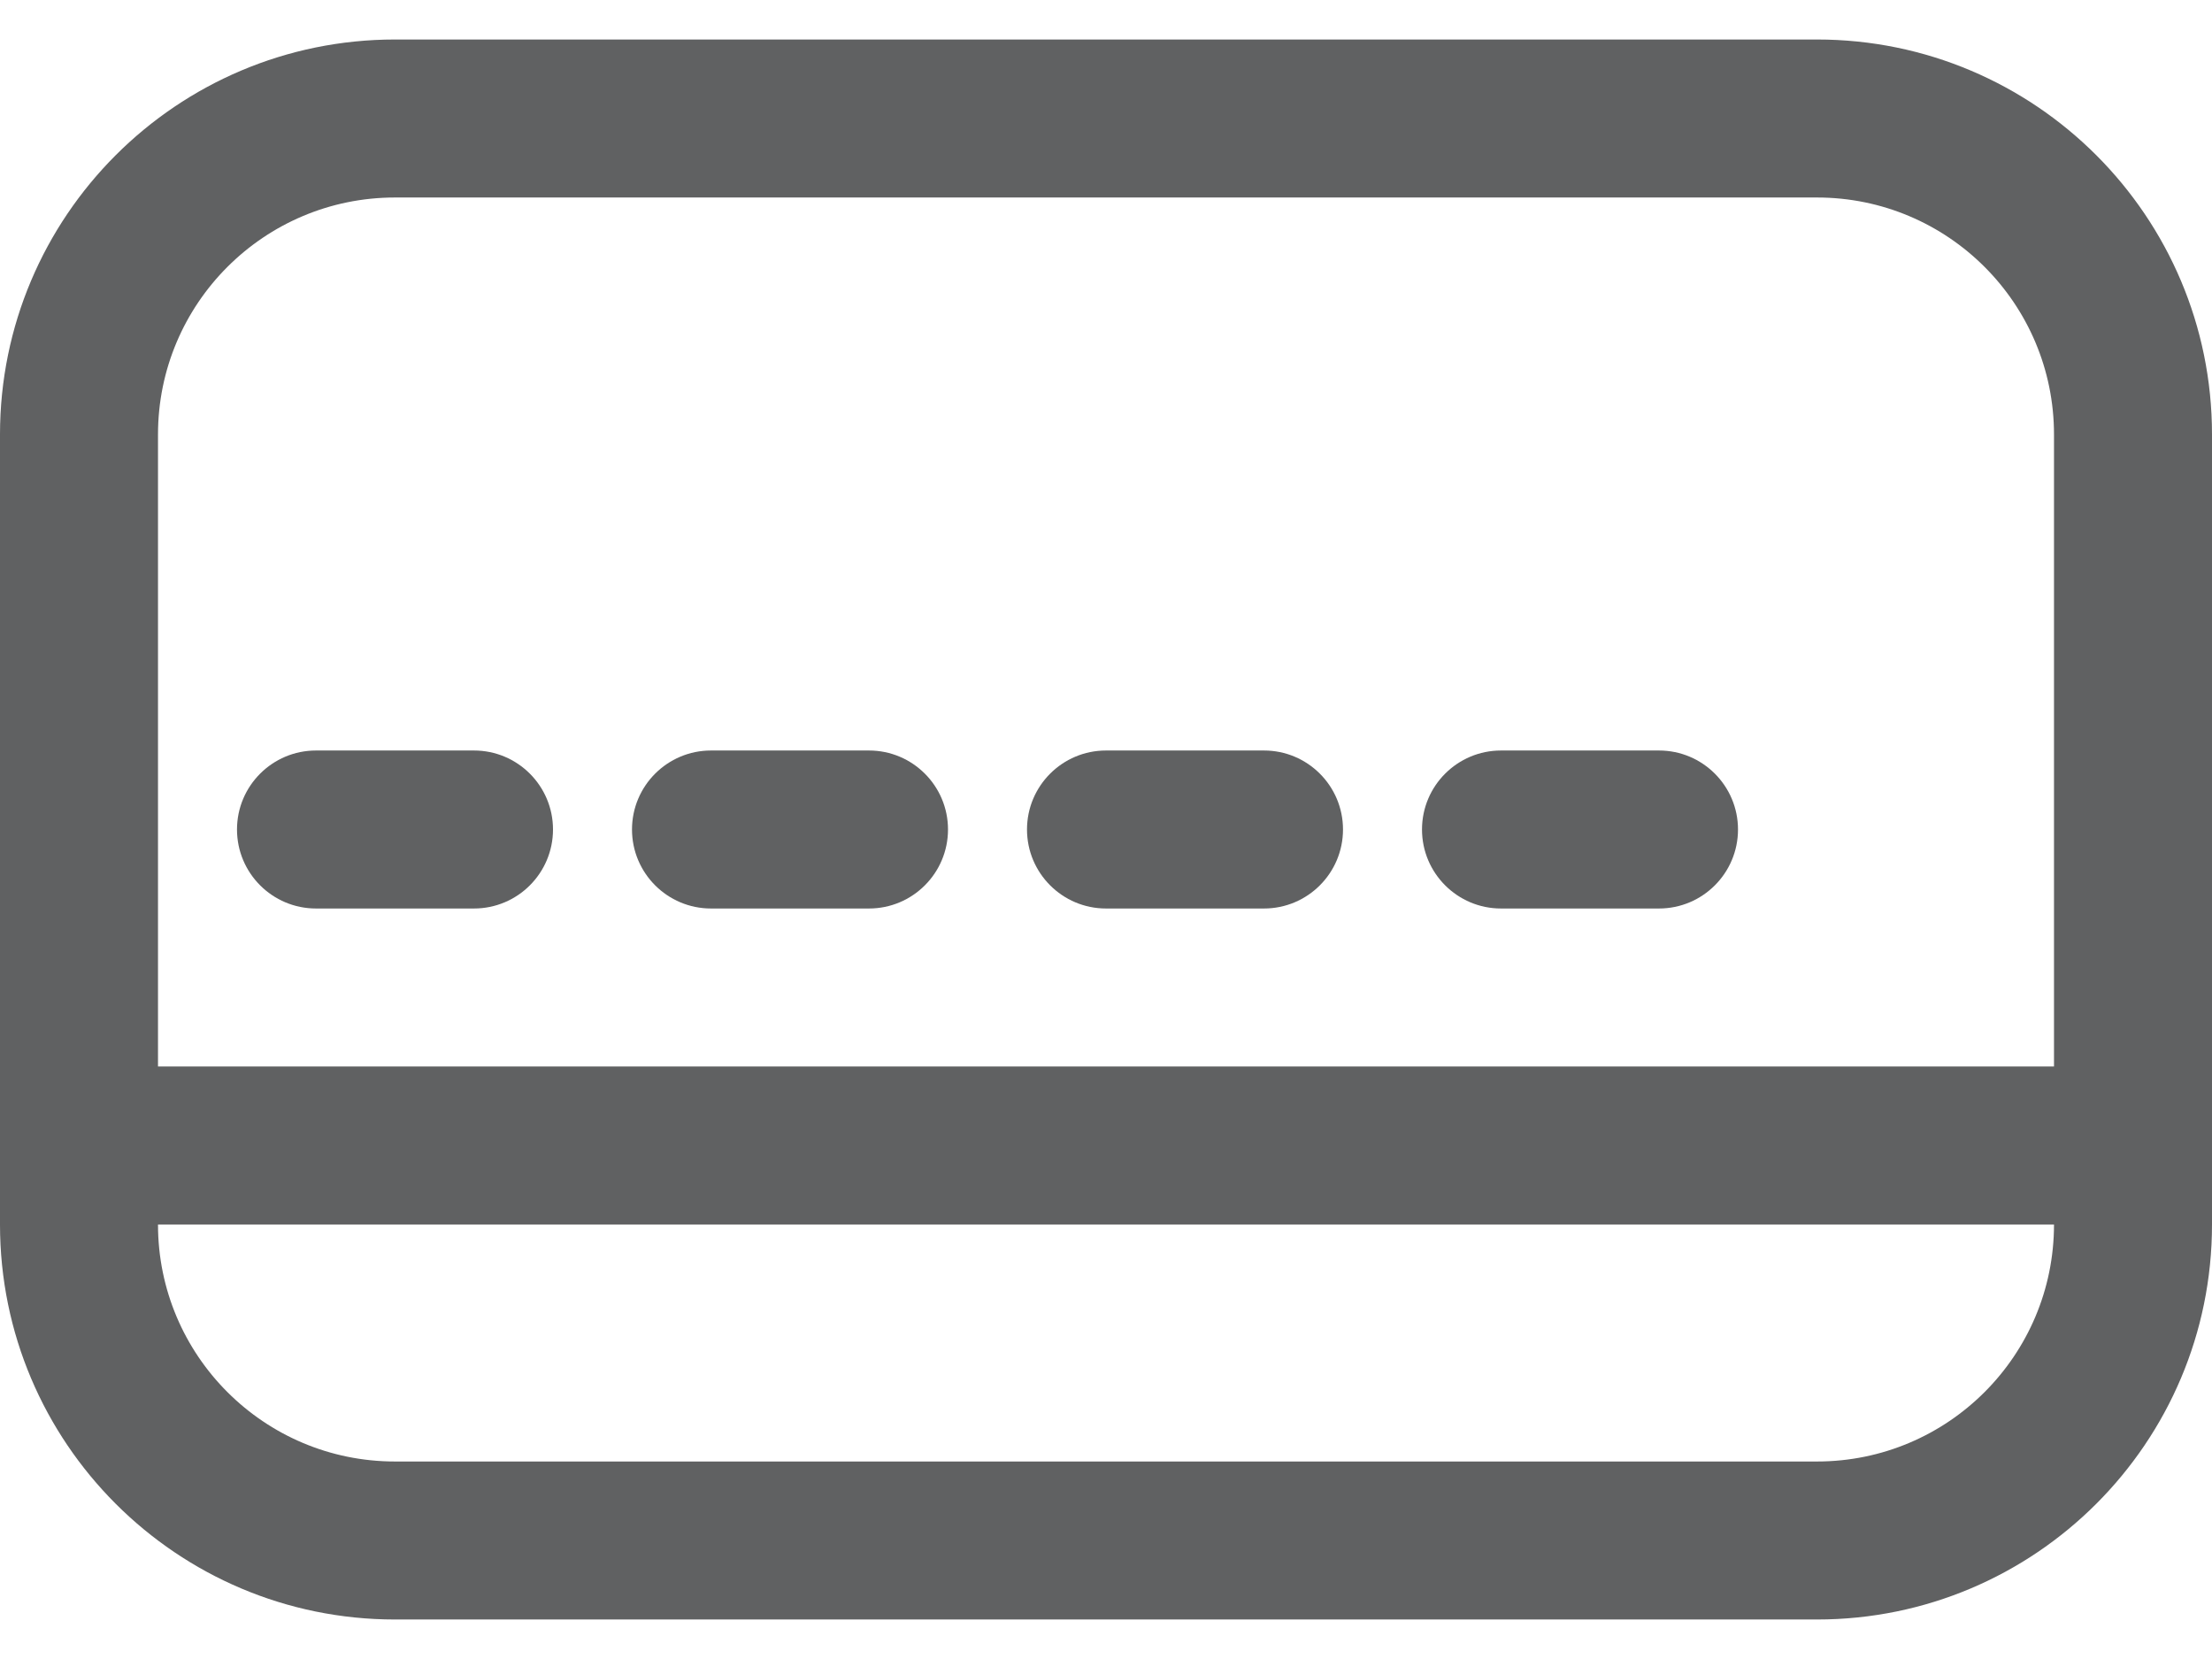
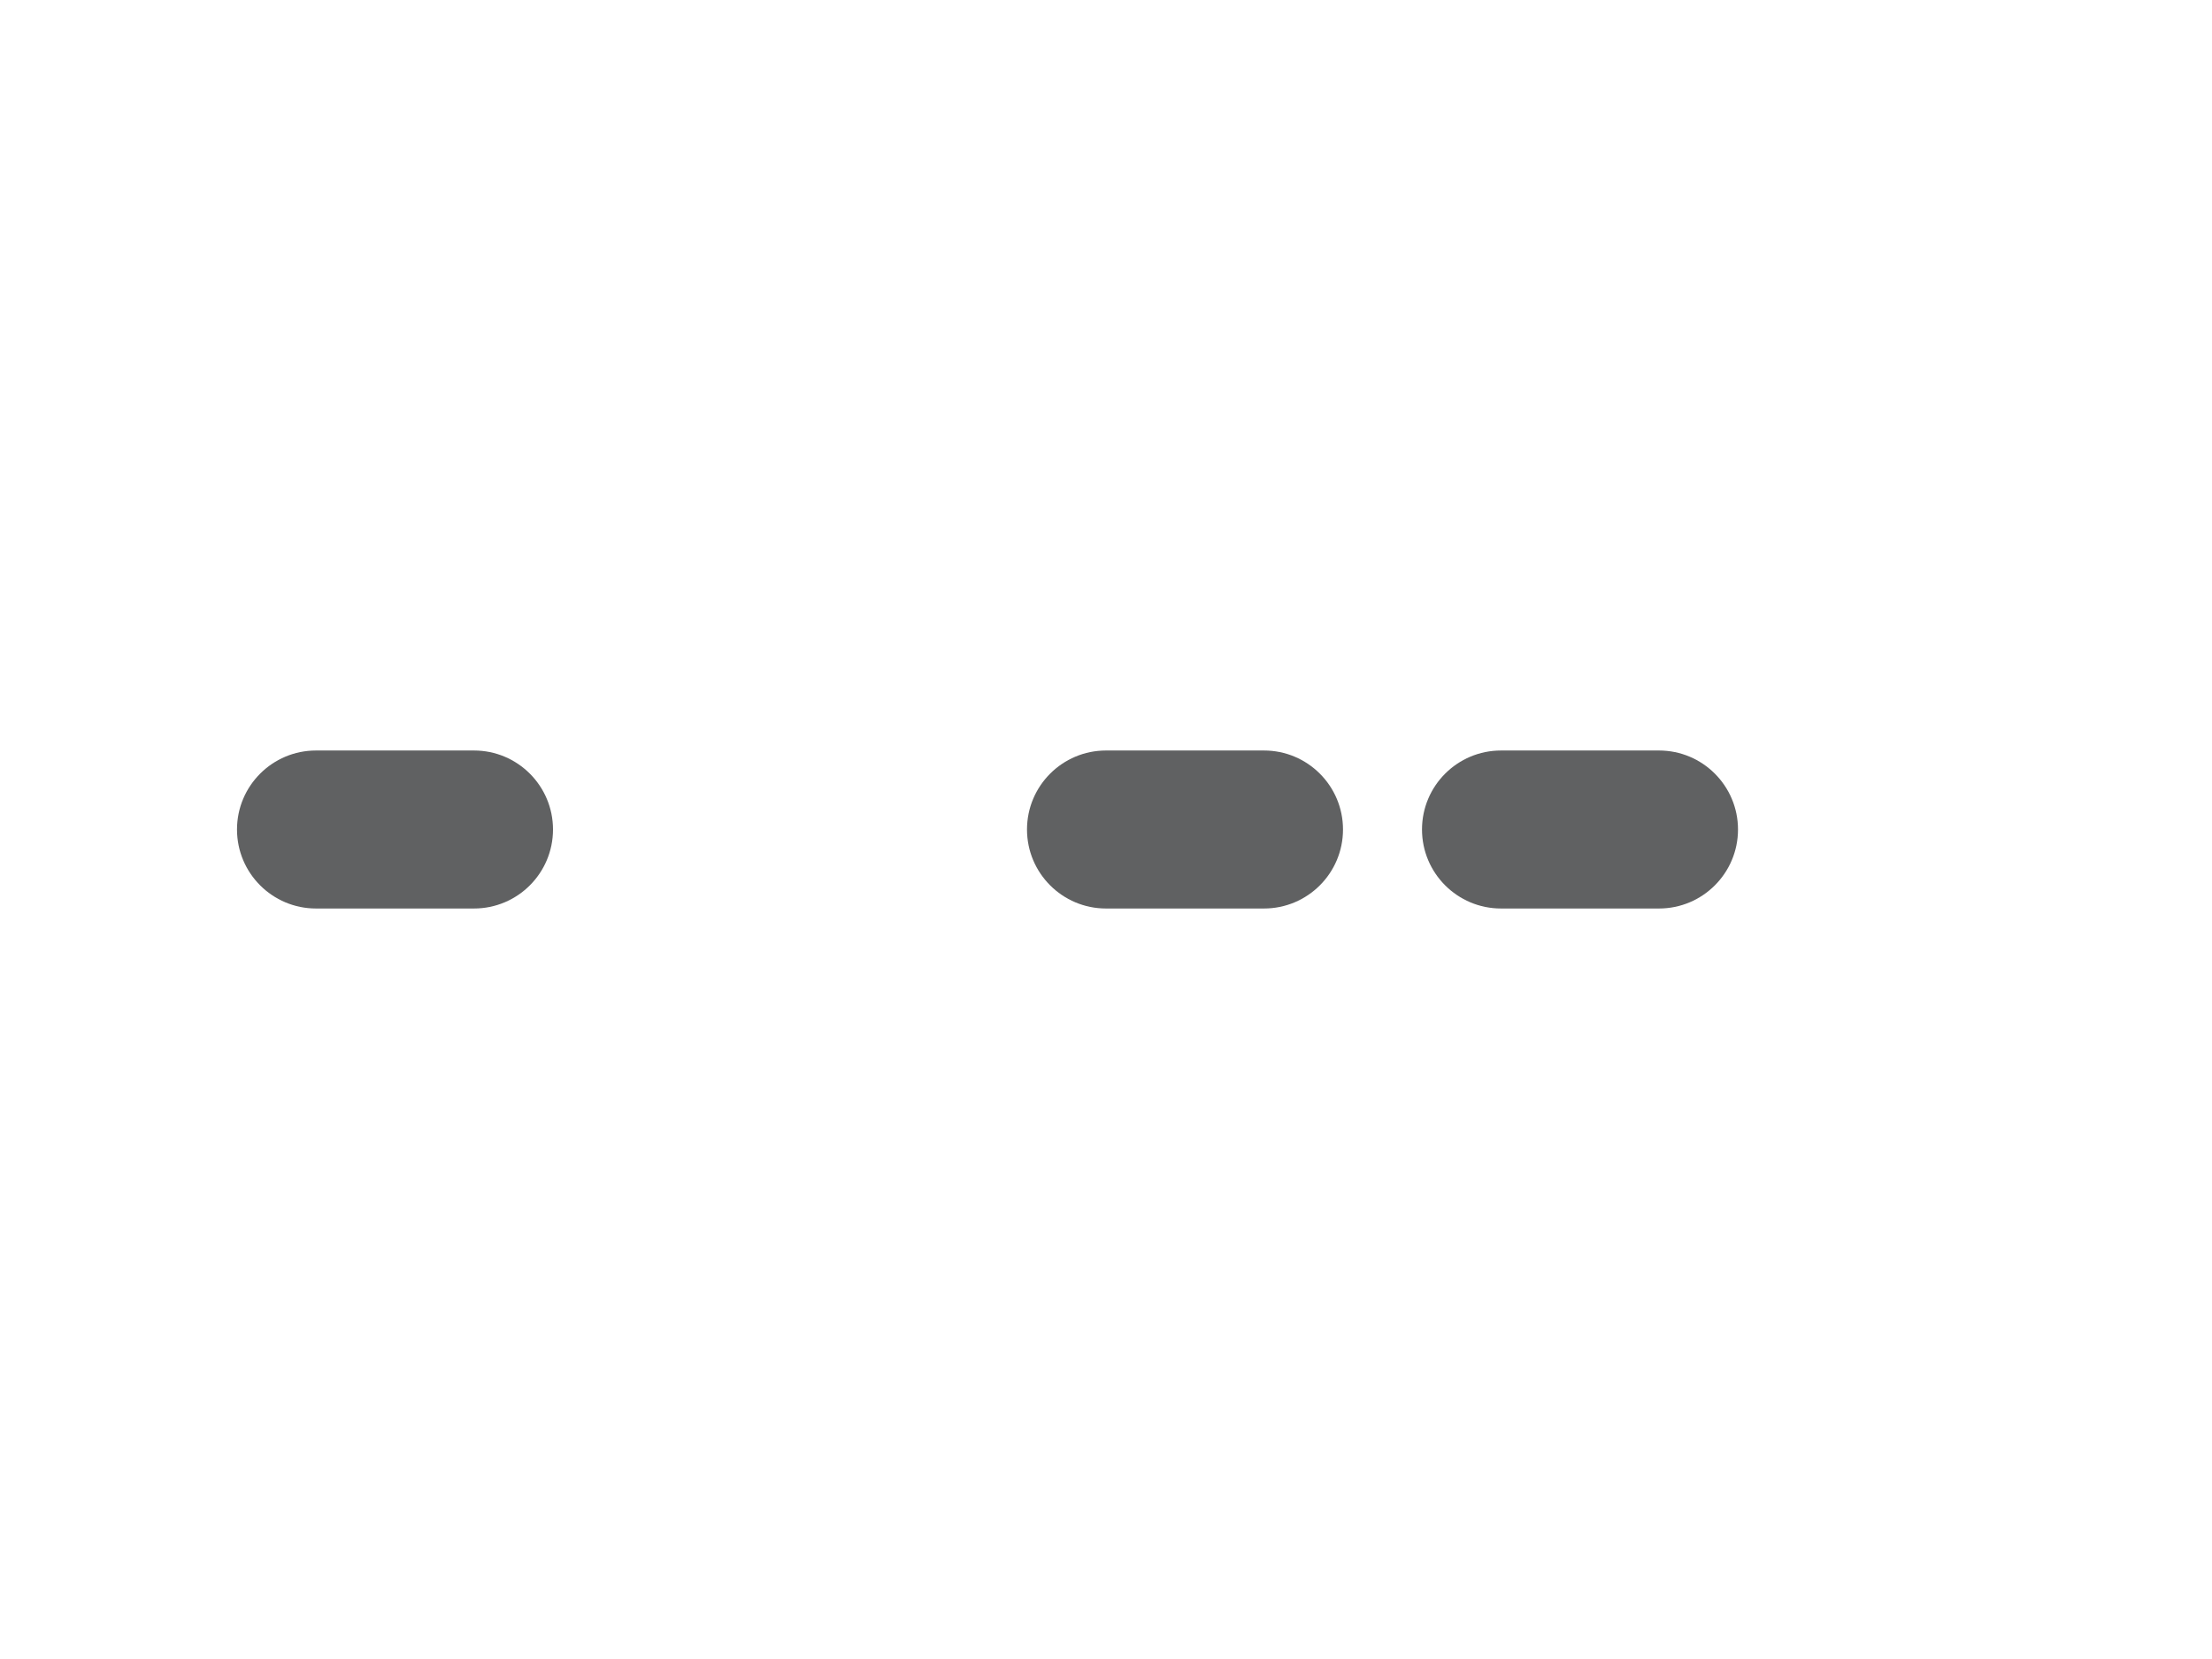
<svg xmlns="http://www.w3.org/2000/svg" width="28" height="21" viewBox="0 0 28 21" fill="none">
  <path d="M3 10.5C3 9.948 3.448 9.5 4 9.5H6C6.552 9.5 7 9.948 7 10.5C7 11.052 6.552 11.5 6 11.5H4C3.448 11.5 3 11.052 3 10.5Z" fill="#606162" />
-   <path d="M9 9.5C8.448 9.5 8 9.948 8 10.5C8 11.052 8.448 11.5 9 11.5H11C11.552 11.5 12 11.052 12 10.5C12 9.948 11.552 9.5 11 9.5H9Z" fill="#606162" />
  <path d="M13 10.5C13 9.948 13.448 9.5 14 9.5H16C16.552 9.5 17 9.948 17 10.5C17 11.052 16.552 11.5 16 11.5H14C13.448 11.5 13 11.052 13 10.5Z" fill="#606162" />
  <path d="M19 9.5C18.448 9.5 18 9.948 18 10.5C18 11.052 18.448 11.5 19 11.5H21C21.552 11.5 22 11.052 22 10.5C22 9.948 21.552 9.5 21 9.5H19Z" fill="#606162" />
-   <path fill-rule="evenodd" clip-rule="evenodd" d="M5 0.5C2.239 0.5 0 2.739 0 5.5V15.5C0 18.261 2.239 20.5 5 20.5H23C25.761 20.5 28 18.261 28 15.5V5.5C28 2.739 25.761 0.5 23 0.5H5ZM26 5.5C26 3.843 24.657 2.5 23 2.5H5C3.343 2.5 2 3.843 2 5.5V13.5H26V5.5ZM2 15.5C2 17.157 3.343 18.5 5 18.5H23C24.657 18.5 26 17.157 26 15.5H2Z" fill="#606162" />
</svg>